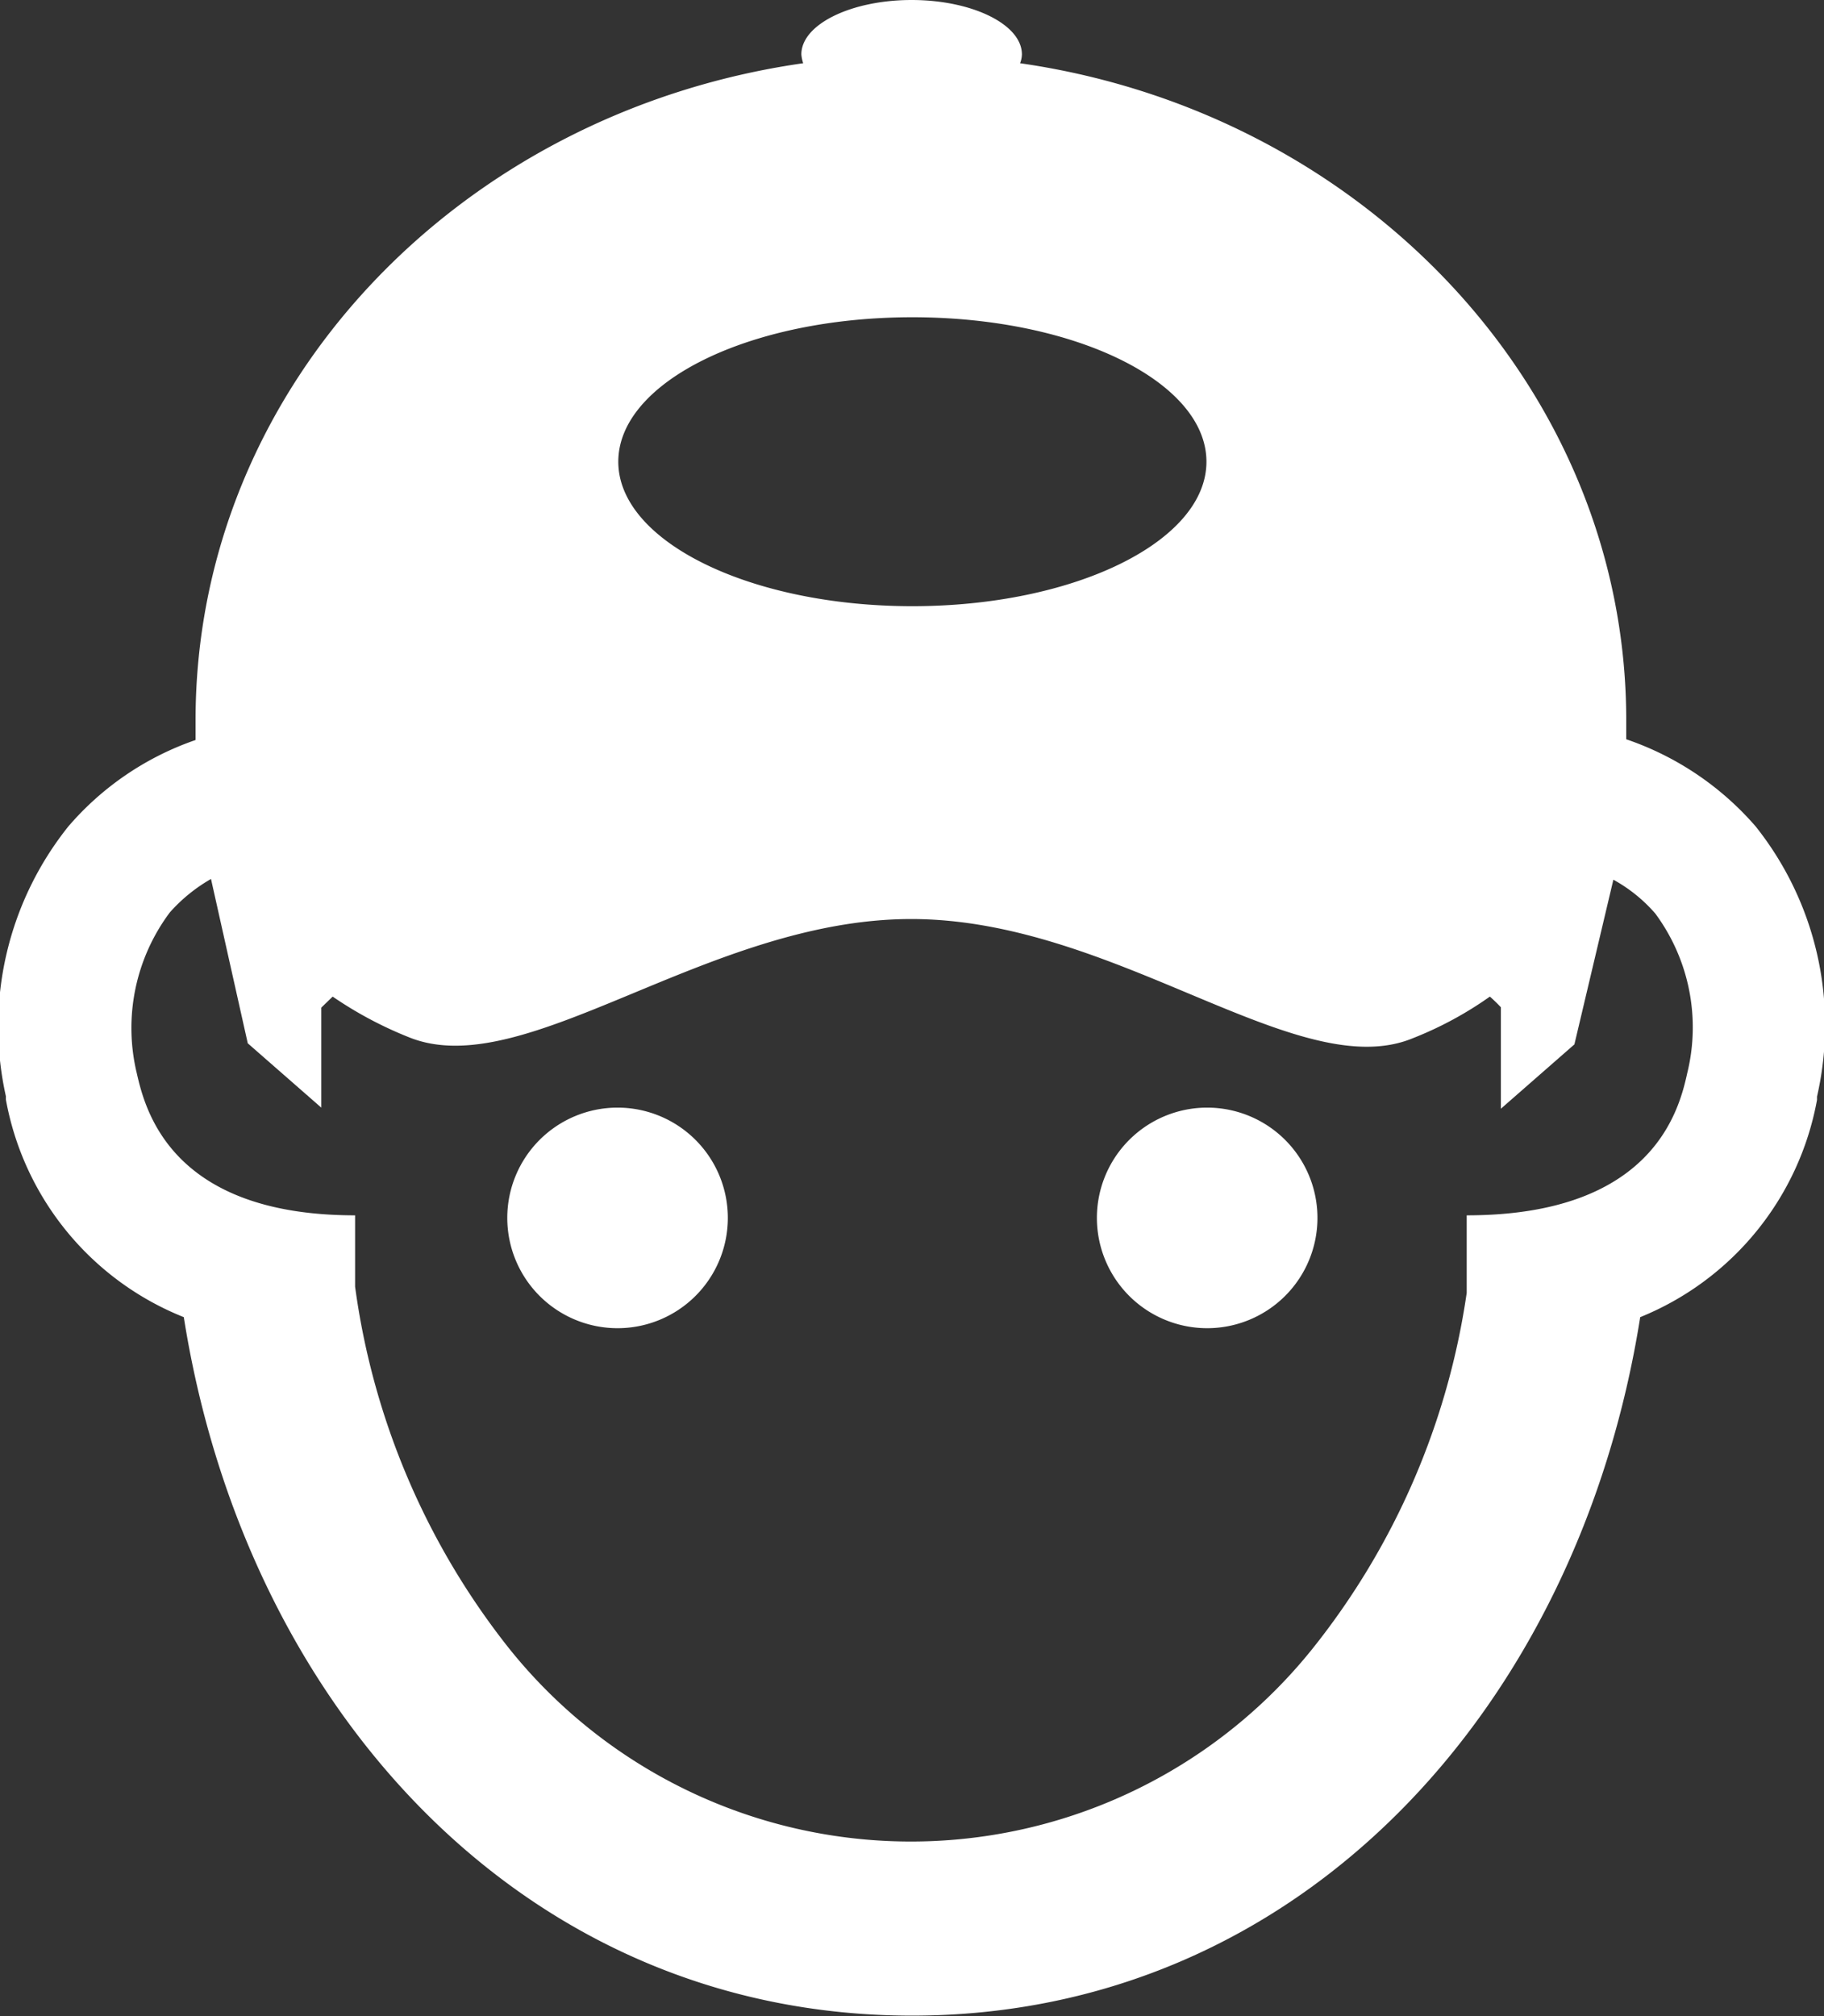
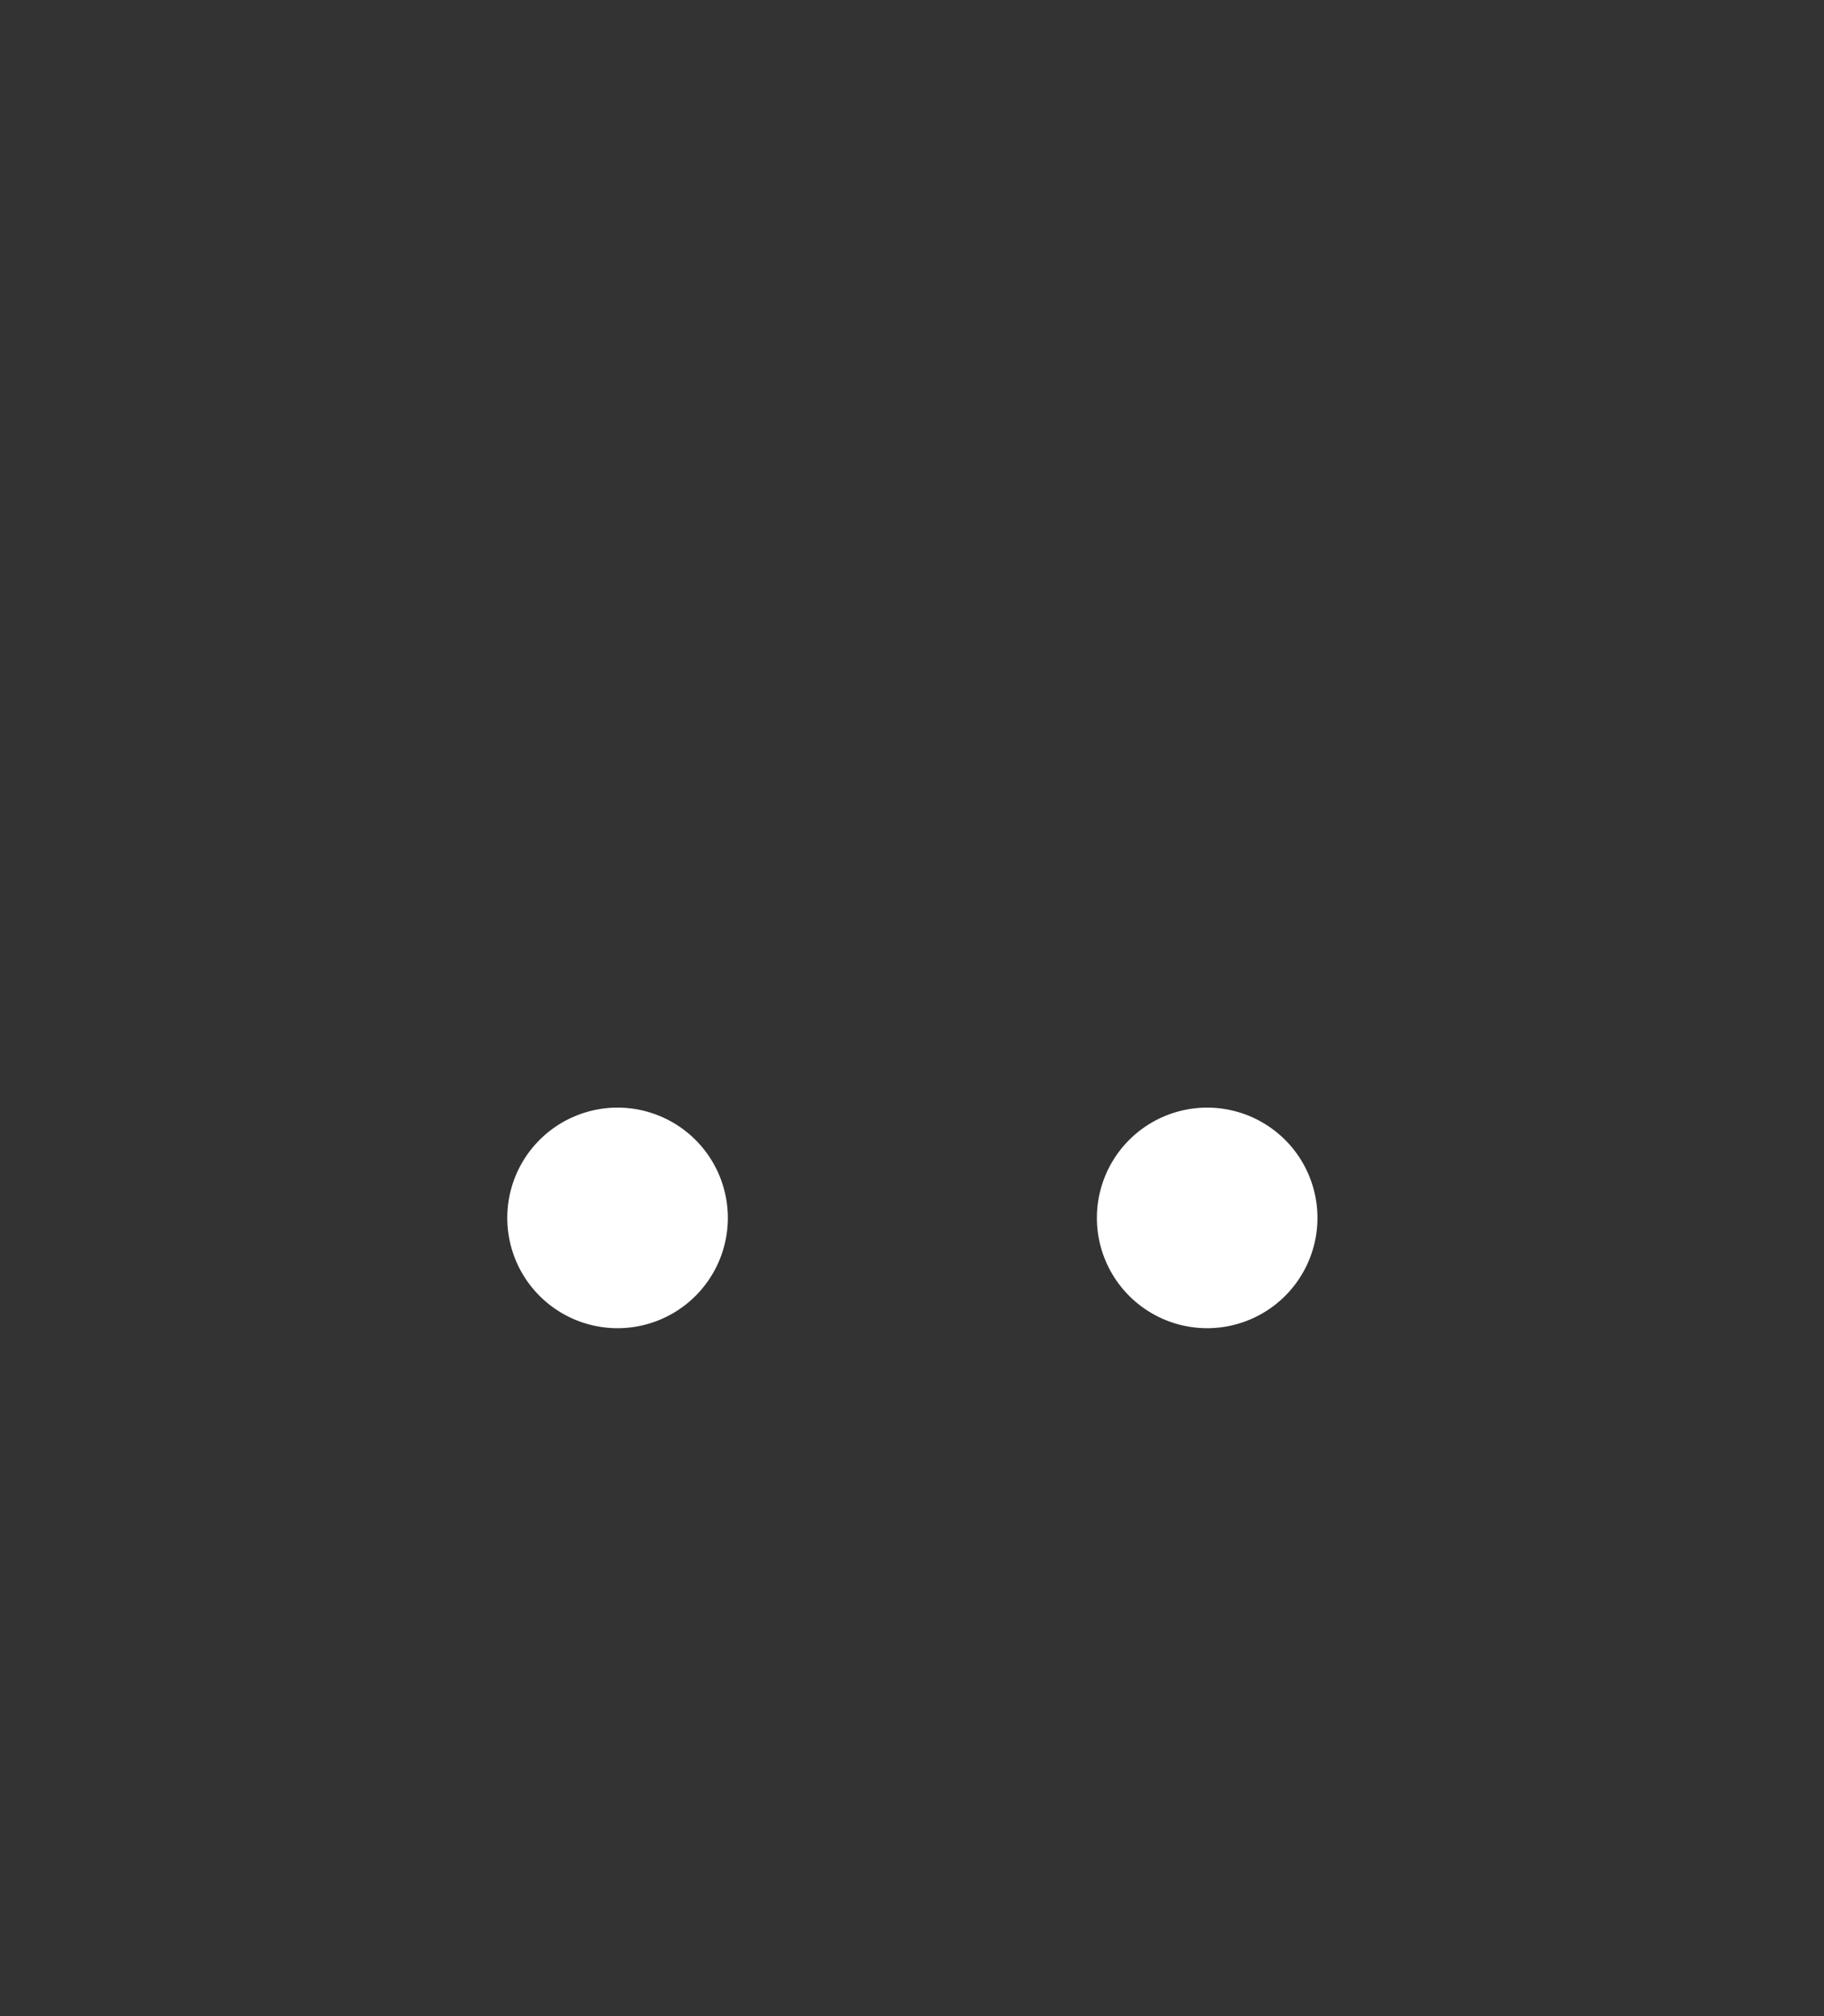
<svg xmlns="http://www.w3.org/2000/svg" viewBox="0 0 49.62 54.84">
  <rect x="0" y="0" width="49.62" height="54.84" fill="#333333" stroke="none" />
  <defs>
    <style>.cls-1{fill:#fff;}</style>
  </defs>
  <g id="Layer_2" data-name="Layer 2">
    <g id="Õ__1" data-name="Õº≤„_1">
      <path class="cls-1" d="M16.8,30.13a3,3,0,1,0,3,3A3,3,0,0,0,16.8,30.13Z" />
      <path class="cls-1" d="M32.84,30.13a3,3,0,1,0,3,3A3,3,0,0,0,32.84,30.13Z" />
-       <path class="cls-1" d="M47.76,22.48a8.12,8.12,0,0,0-3.52-2.37c0-.17,0-.34,0-.52,0-9-7.15-16.53-16.49-17.87a.69.69,0,0,0,.05-.24c0-.82-1.36-1.48-3-1.48s-3,.66-3,1.48a1,1,0,0,0,.05.24C12.47,3.06,5.32,10.54,5.32,19.59c0,.18,0,.36,0,.54a8,8,0,0,0-3.46,2.35A8.71,8.71,0,0,0,.16,29.82l0,.09A7.89,7.89,0,0,0,5,35.83c1.68,10.63,9.26,19,19.81,19s18.13-8.38,19.81-19a7.91,7.91,0,0,0,4.81-5.91l0-.09A8.68,8.68,0,0,0,47.76,22.48ZM24.82,8.63c4.43,0,8,1.76,8,3.93s-3.59,3.93-8,3.93-8-1.76-8-3.93S20.39,8.63,24.82,8.63ZM45.9,29.19c-.22,1-.93,3.87-6,3.87v2.11a20.12,20.12,0,0,1-4.18,9.66,14,14,0,0,1-21.88,0A20.19,20.19,0,0,1,9.66,35V33.06c-5,0-5.71-2.86-5.94-3.87a5.25,5.25,0,0,1,.9-4.37,4.44,4.44,0,0,1,1.12-.91l1,4.47,2,1.75,0-2.72.31-.3a10.6,10.6,0,0,0,2.06,1.1C14.27,29.51,19.22,25,24.79,25s10.52,4.54,13.65,3.24a9.85,9.85,0,0,0,2.09-1.13,4.11,4.11,0,0,1,.3.29l0,2.76,2-1.75,1.06-4.48a4.16,4.16,0,0,1,1.14.92A5.21,5.21,0,0,1,45.9,29.19Z" />
    </g>
  </g>
</svg>